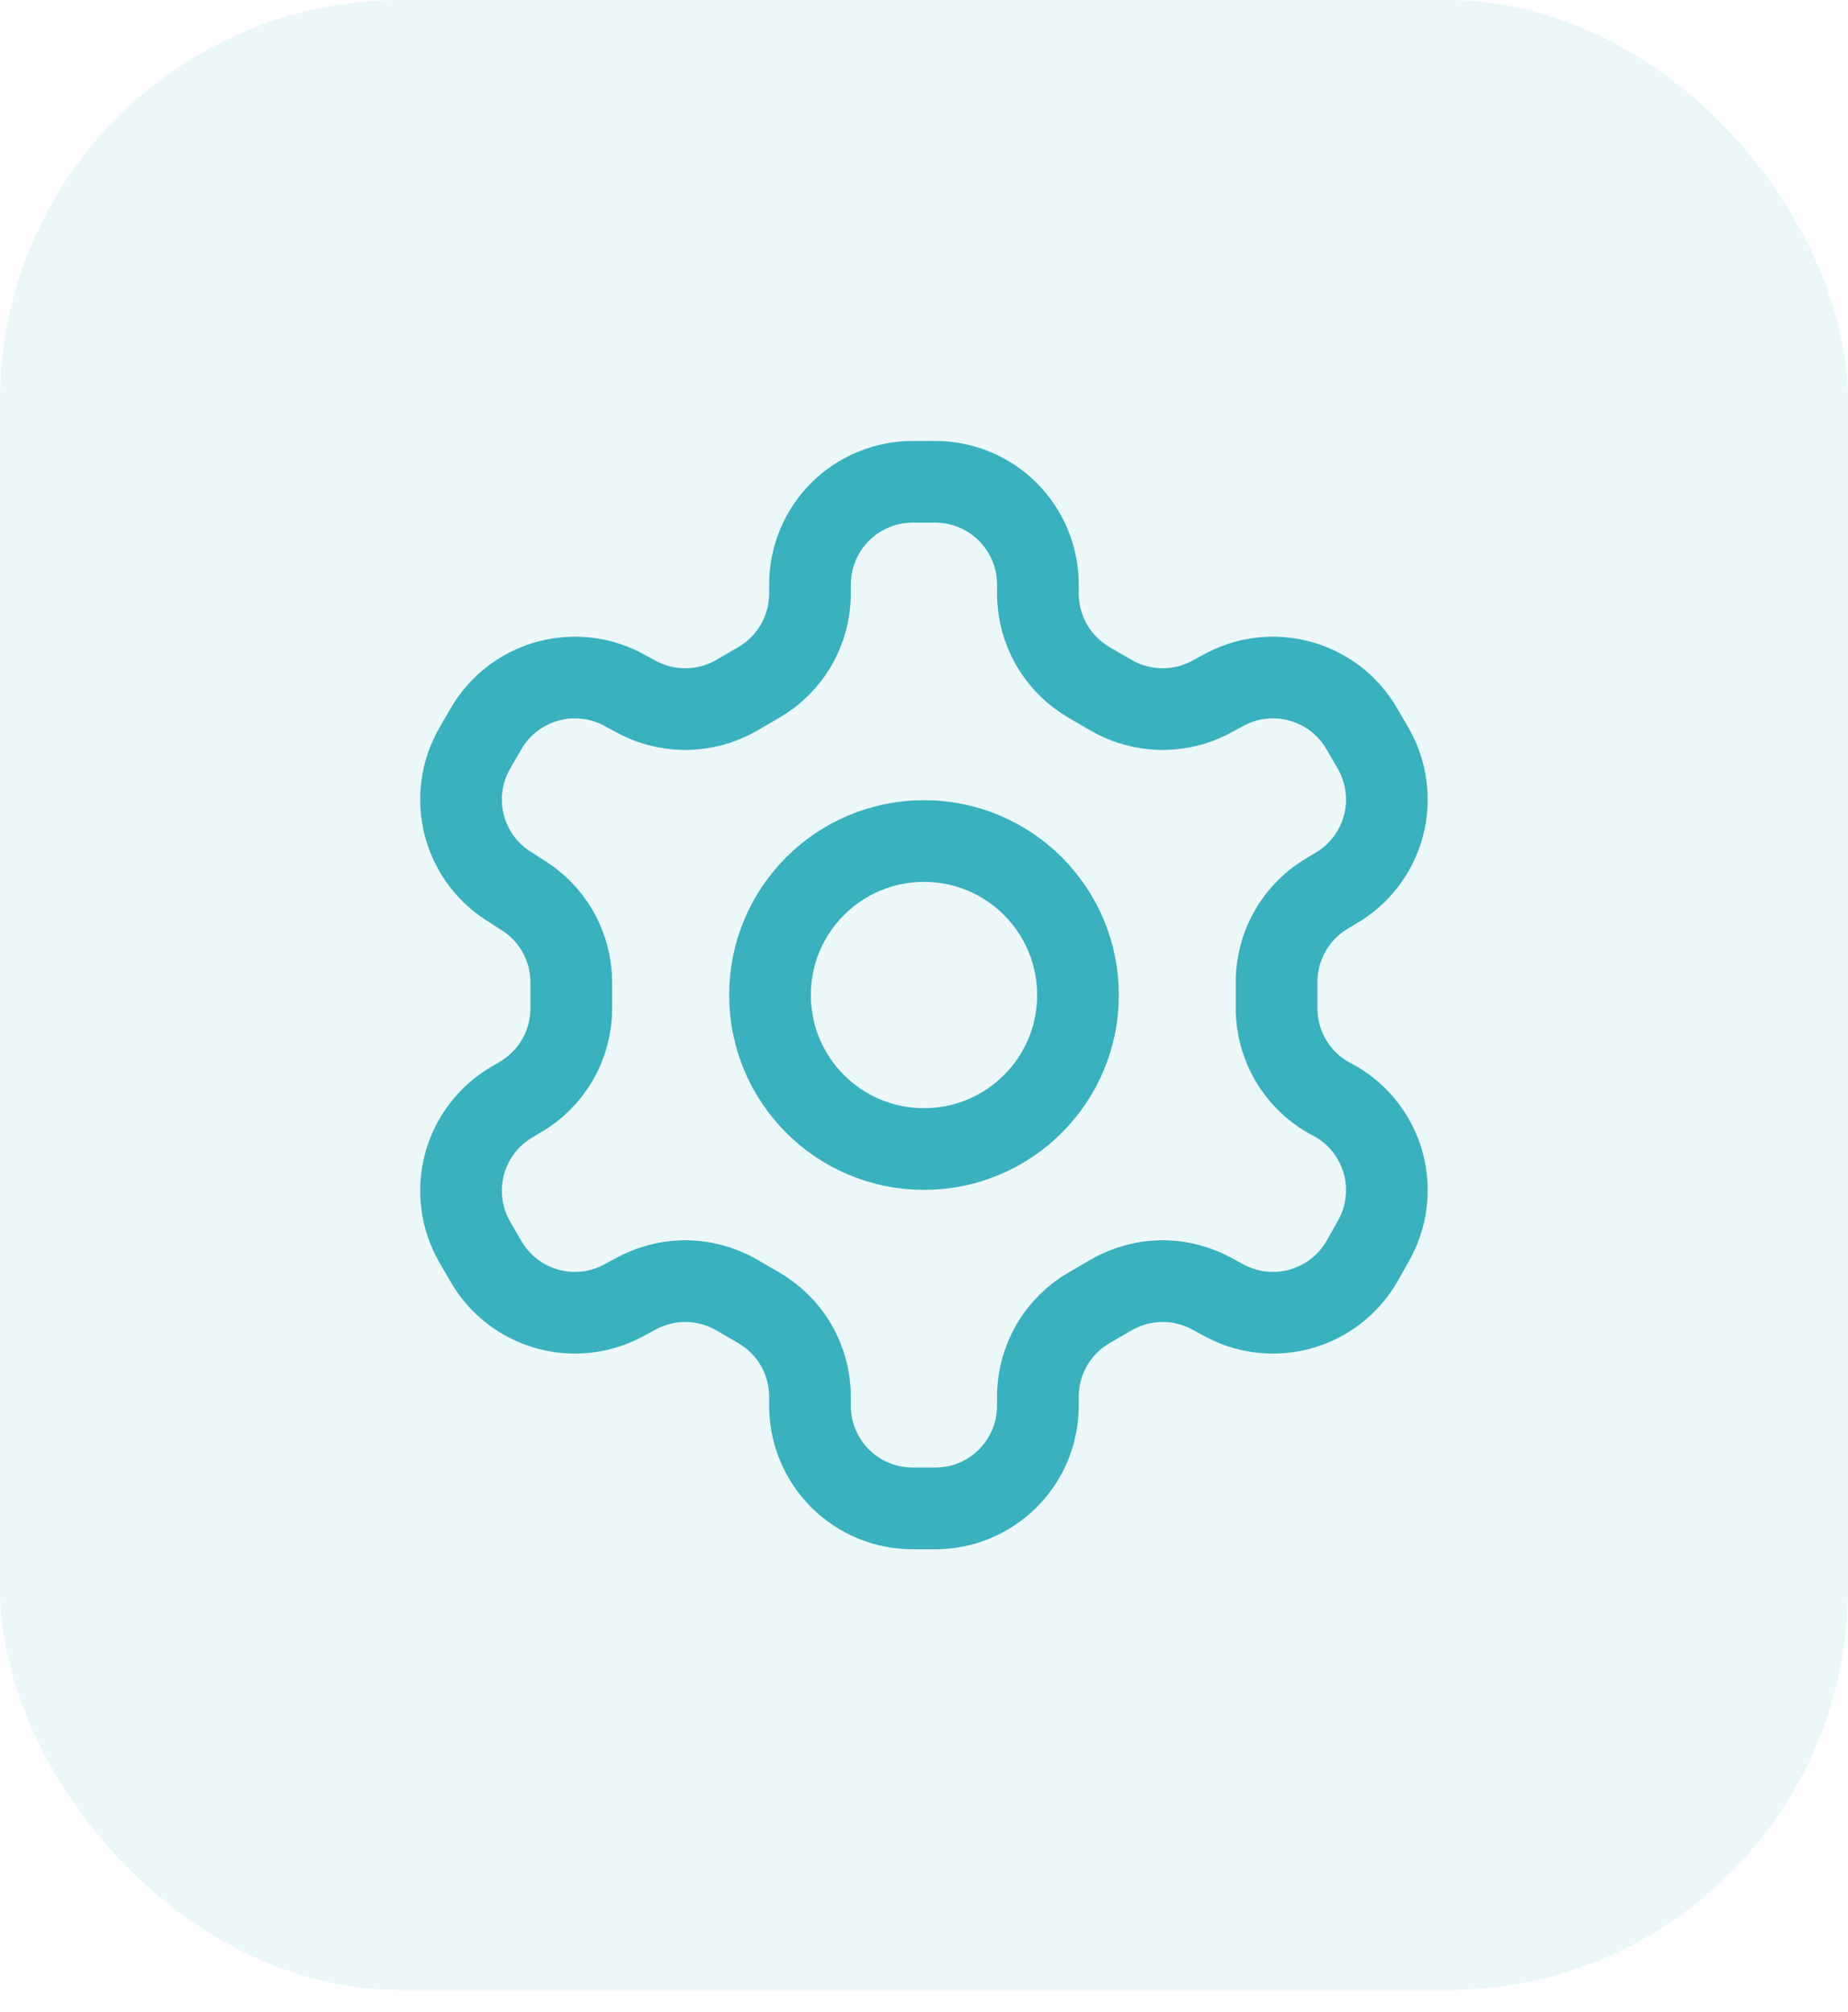
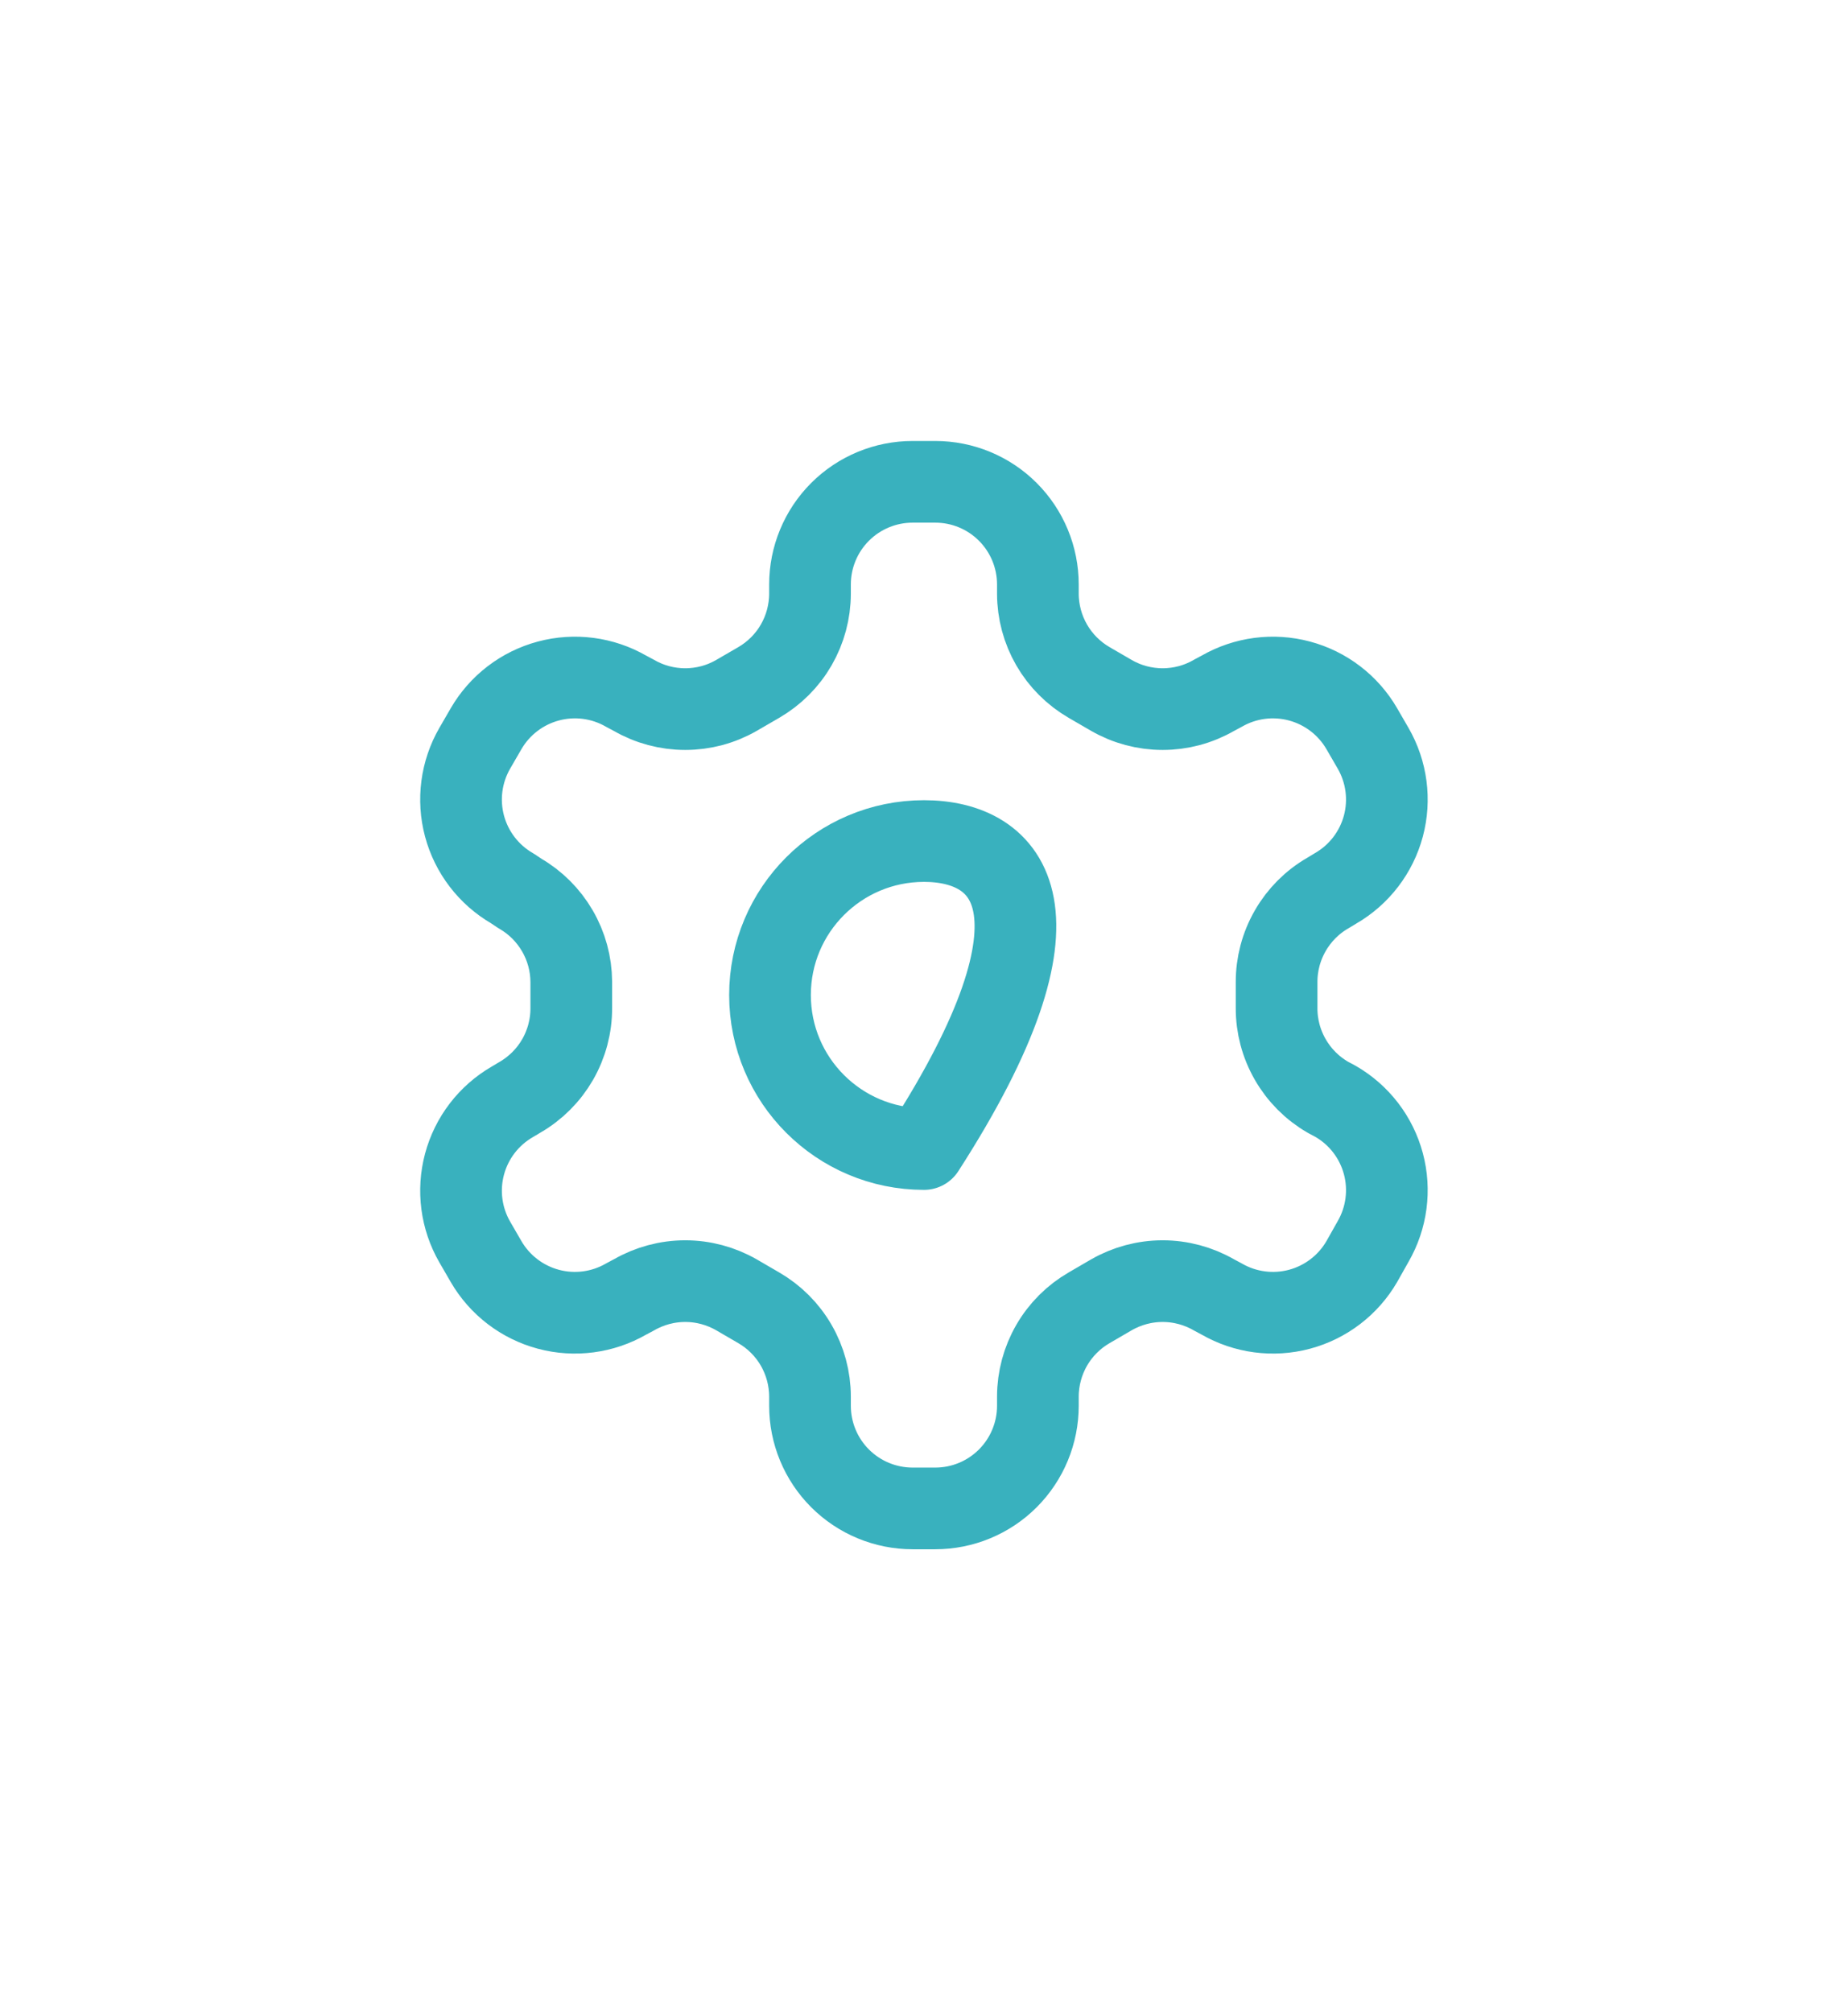
<svg xmlns="http://www.w3.org/2000/svg" width="45" height="49" viewBox="0 0 45 49" fill="none">
-   <rect width="45" height="48.462" rx="9.76" fill="#39B1BE" fill-opacity="0.1" />
  <path d="M22.773 11.733H22.224C21.561 11.733 20.925 11.996 20.456 12.465C19.987 12.934 19.724 13.57 19.724 14.233V14.458C19.723 14.897 19.607 15.327 19.388 15.707C19.169 16.086 18.853 16.401 18.474 16.621L17.936 16.933C17.556 17.153 17.125 17.268 16.686 17.268C16.247 17.268 15.816 17.153 15.436 16.933L15.248 16.833C14.675 16.502 13.993 16.413 13.354 16.584C12.714 16.755 12.168 17.173 11.836 17.746L11.561 18.221C11.23 18.794 11.14 19.476 11.311 20.116C11.482 20.755 11.9 21.301 12.473 21.633L12.661 21.758C13.039 21.976 13.353 22.29 13.572 22.667C13.792 23.044 13.908 23.472 13.911 23.908V24.546C13.913 24.986 13.798 25.419 13.579 25.801C13.359 26.183 13.043 26.5 12.661 26.721L12.473 26.833C11.9 27.165 11.482 27.711 11.311 28.351C11.14 28.991 11.23 29.672 11.561 30.246L11.836 30.721C12.168 31.294 12.714 31.712 13.354 31.883C13.993 32.054 14.675 31.964 15.248 31.633L15.436 31.533C15.816 31.314 16.247 31.198 16.686 31.198C17.125 31.198 17.556 31.314 17.936 31.533L18.474 31.846C18.853 32.065 19.169 32.38 19.388 32.76C19.607 33.139 19.723 33.57 19.724 34.008V34.233C19.724 34.896 19.987 35.532 20.456 36.001C20.925 36.47 21.561 36.733 22.224 36.733H22.773C23.437 36.733 24.073 36.47 24.541 36.001C25.01 35.532 25.273 34.896 25.273 34.233V34.008C25.274 33.57 25.39 33.139 25.609 32.76C25.828 32.38 26.144 32.065 26.523 31.846L27.061 31.533C27.441 31.314 27.872 31.198 28.311 31.198C28.75 31.198 29.181 31.314 29.561 31.533L29.748 31.633C30.322 31.964 31.004 32.054 31.643 31.883C32.283 31.712 32.829 31.294 33.161 30.721L33.436 30.233C33.767 29.66 33.857 28.978 33.686 28.338C33.515 27.698 33.097 27.153 32.523 26.821L32.336 26.721C31.954 26.5 31.638 26.183 31.419 25.801C31.199 25.419 31.084 24.986 31.086 24.546V23.921C31.084 23.48 31.199 23.047 31.419 22.665C31.638 22.283 31.954 21.966 32.336 21.746L32.523 21.633C33.097 21.301 33.515 20.755 33.686 20.116C33.857 19.476 33.767 18.794 33.436 18.221L33.161 17.746C32.829 17.173 32.283 16.755 31.643 16.584C31.004 16.413 30.322 16.502 29.748 16.833L29.561 16.933C29.181 17.153 28.75 17.268 28.311 17.268C27.872 17.268 27.441 17.153 27.061 16.933L26.523 16.621C26.144 16.401 25.828 16.086 25.609 15.707C25.39 15.327 25.274 14.897 25.273 14.458V14.233C25.273 13.57 25.01 12.934 24.541 12.465C24.073 11.996 23.437 11.733 22.773 11.733Z" stroke="#39B1BE" stroke-width="1.989" stroke-linecap="round" stroke-linejoin="round" />
-   <path d="M22.5 27.981C24.571 27.981 26.25 26.302 26.25 24.231C26.25 22.16 24.571 20.481 22.5 20.481C20.429 20.481 18.75 22.16 18.75 24.231C18.75 26.302 20.429 27.981 22.5 27.981Z" stroke="#39B1BE" stroke-width="1.989" stroke-linecap="round" stroke-linejoin="round" />
+   <path d="M22.5 27.981C26.25 22.16 24.571 20.481 22.5 20.481C20.429 20.481 18.75 22.16 18.75 24.231C18.75 26.302 20.429 27.981 22.5 27.981Z" stroke="#39B1BE" stroke-width="1.989" stroke-linecap="round" stroke-linejoin="round" />
</svg>